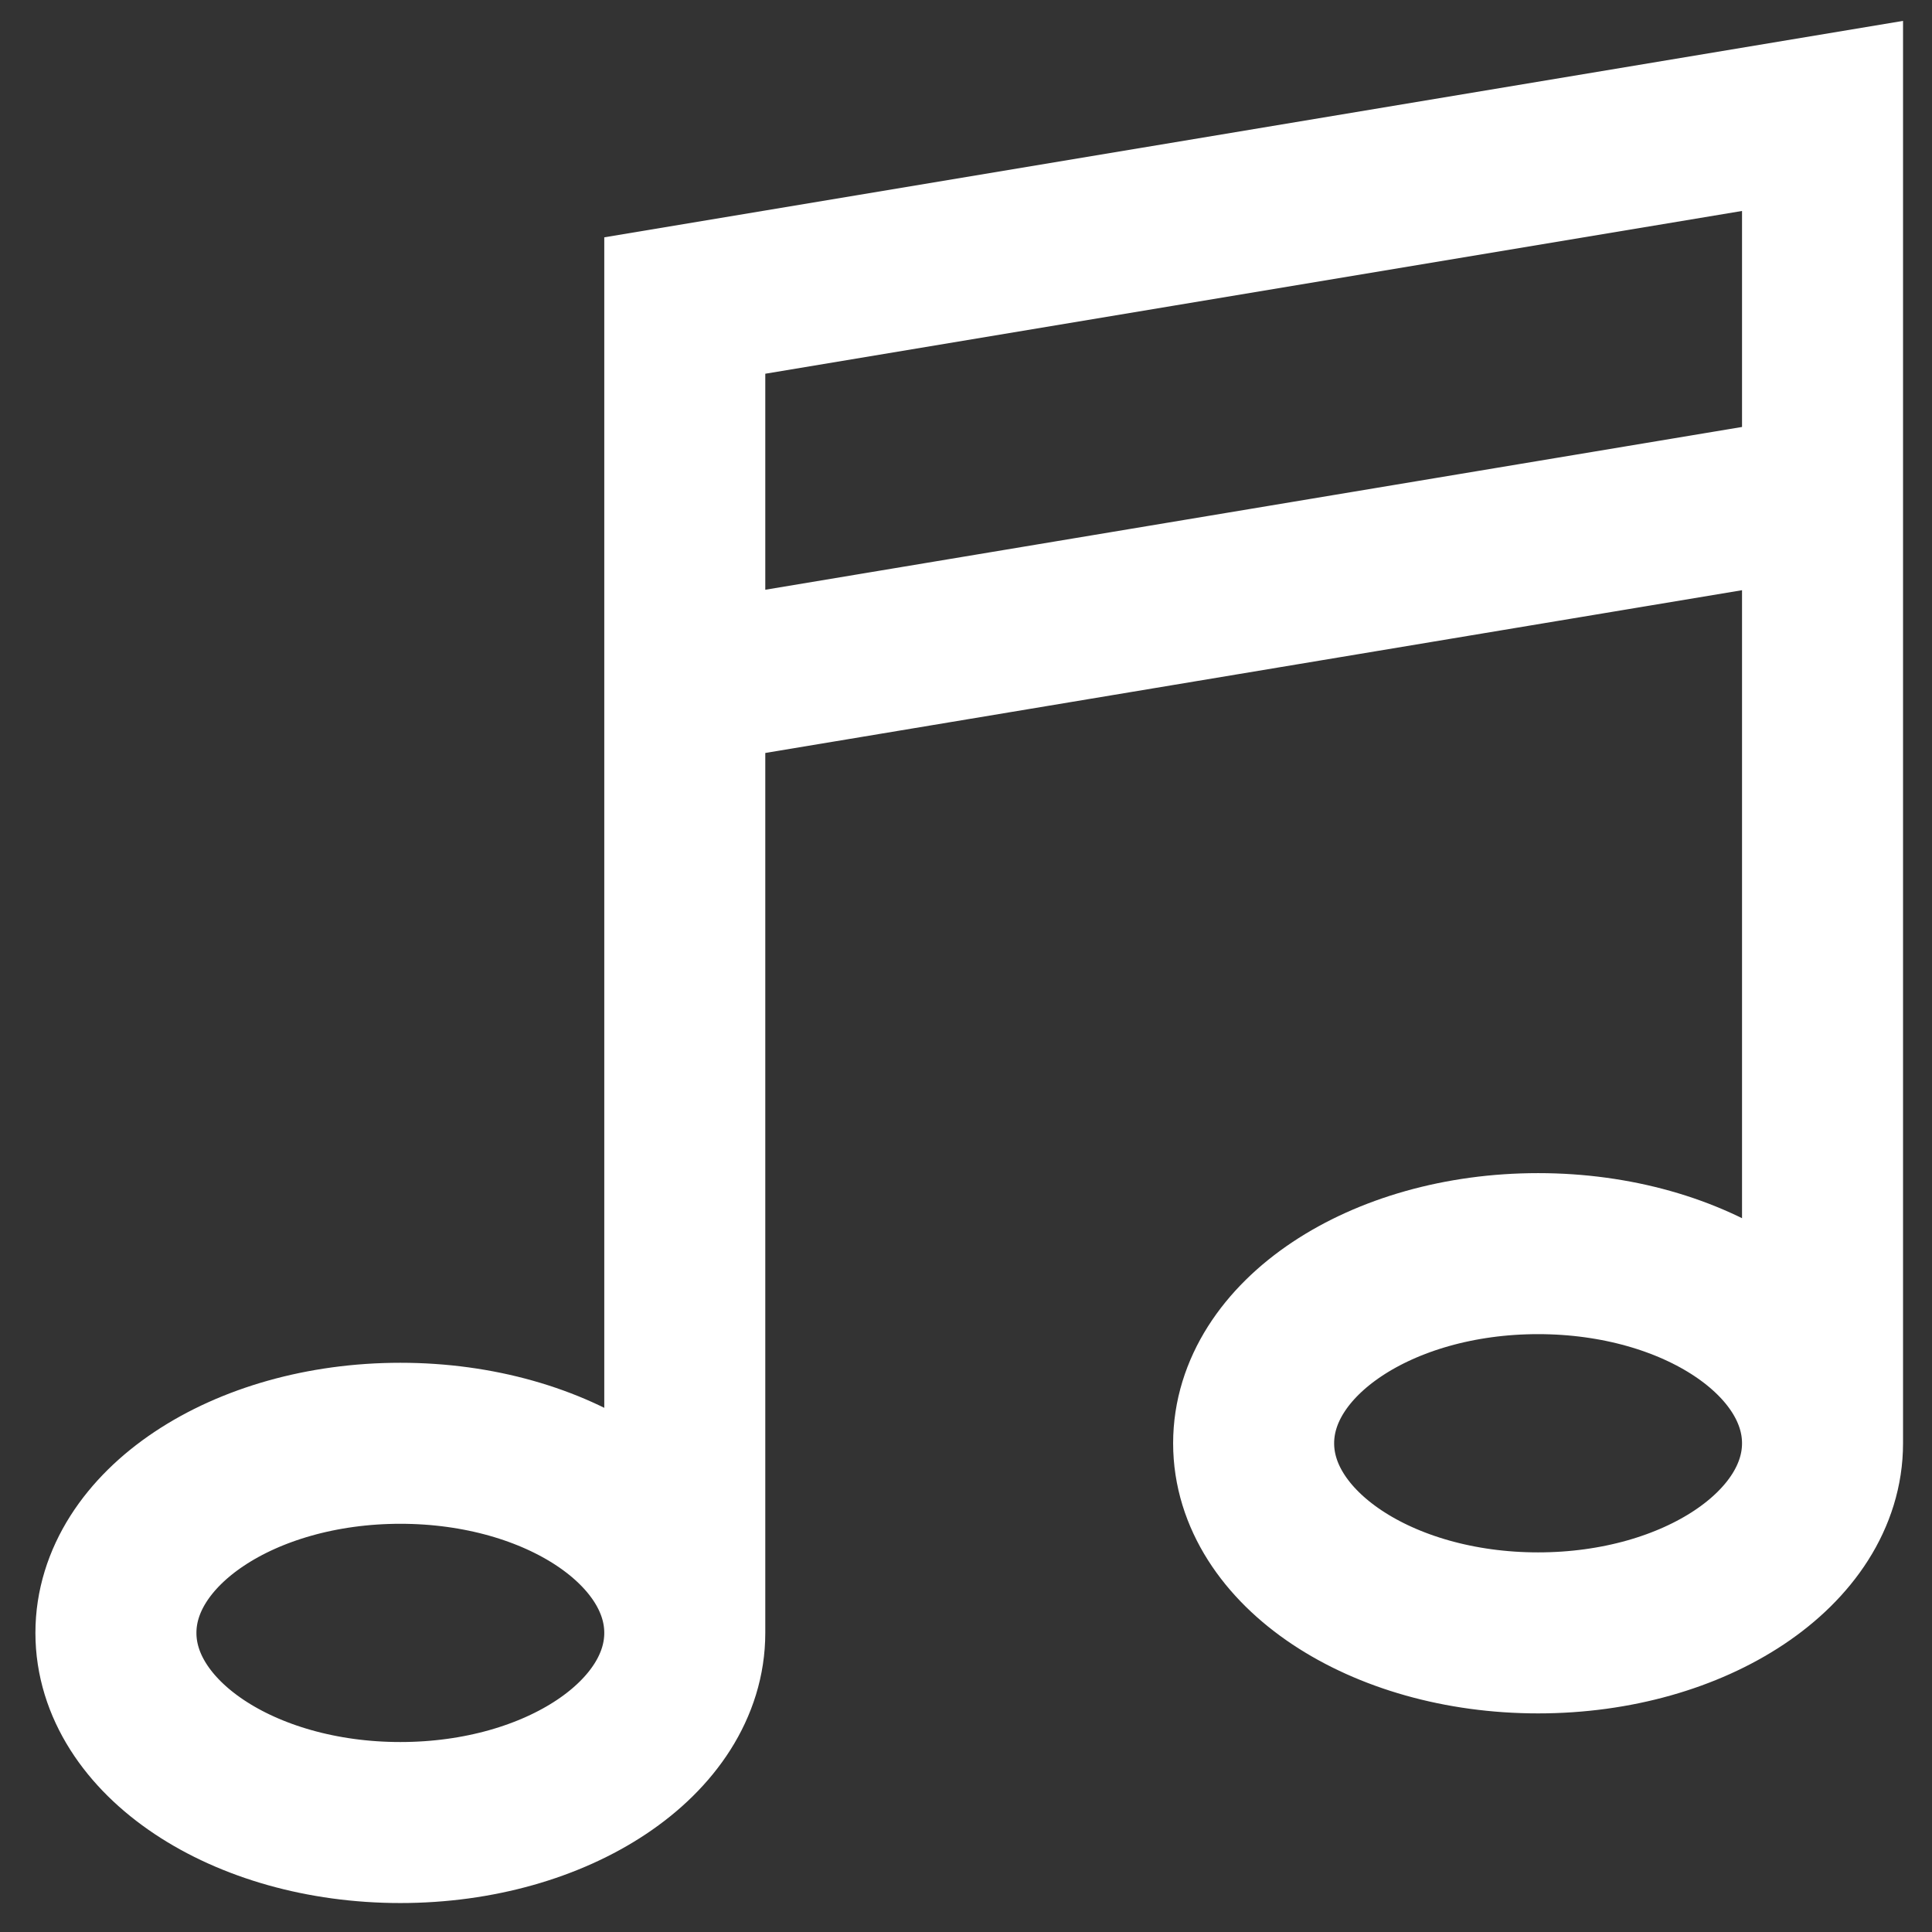
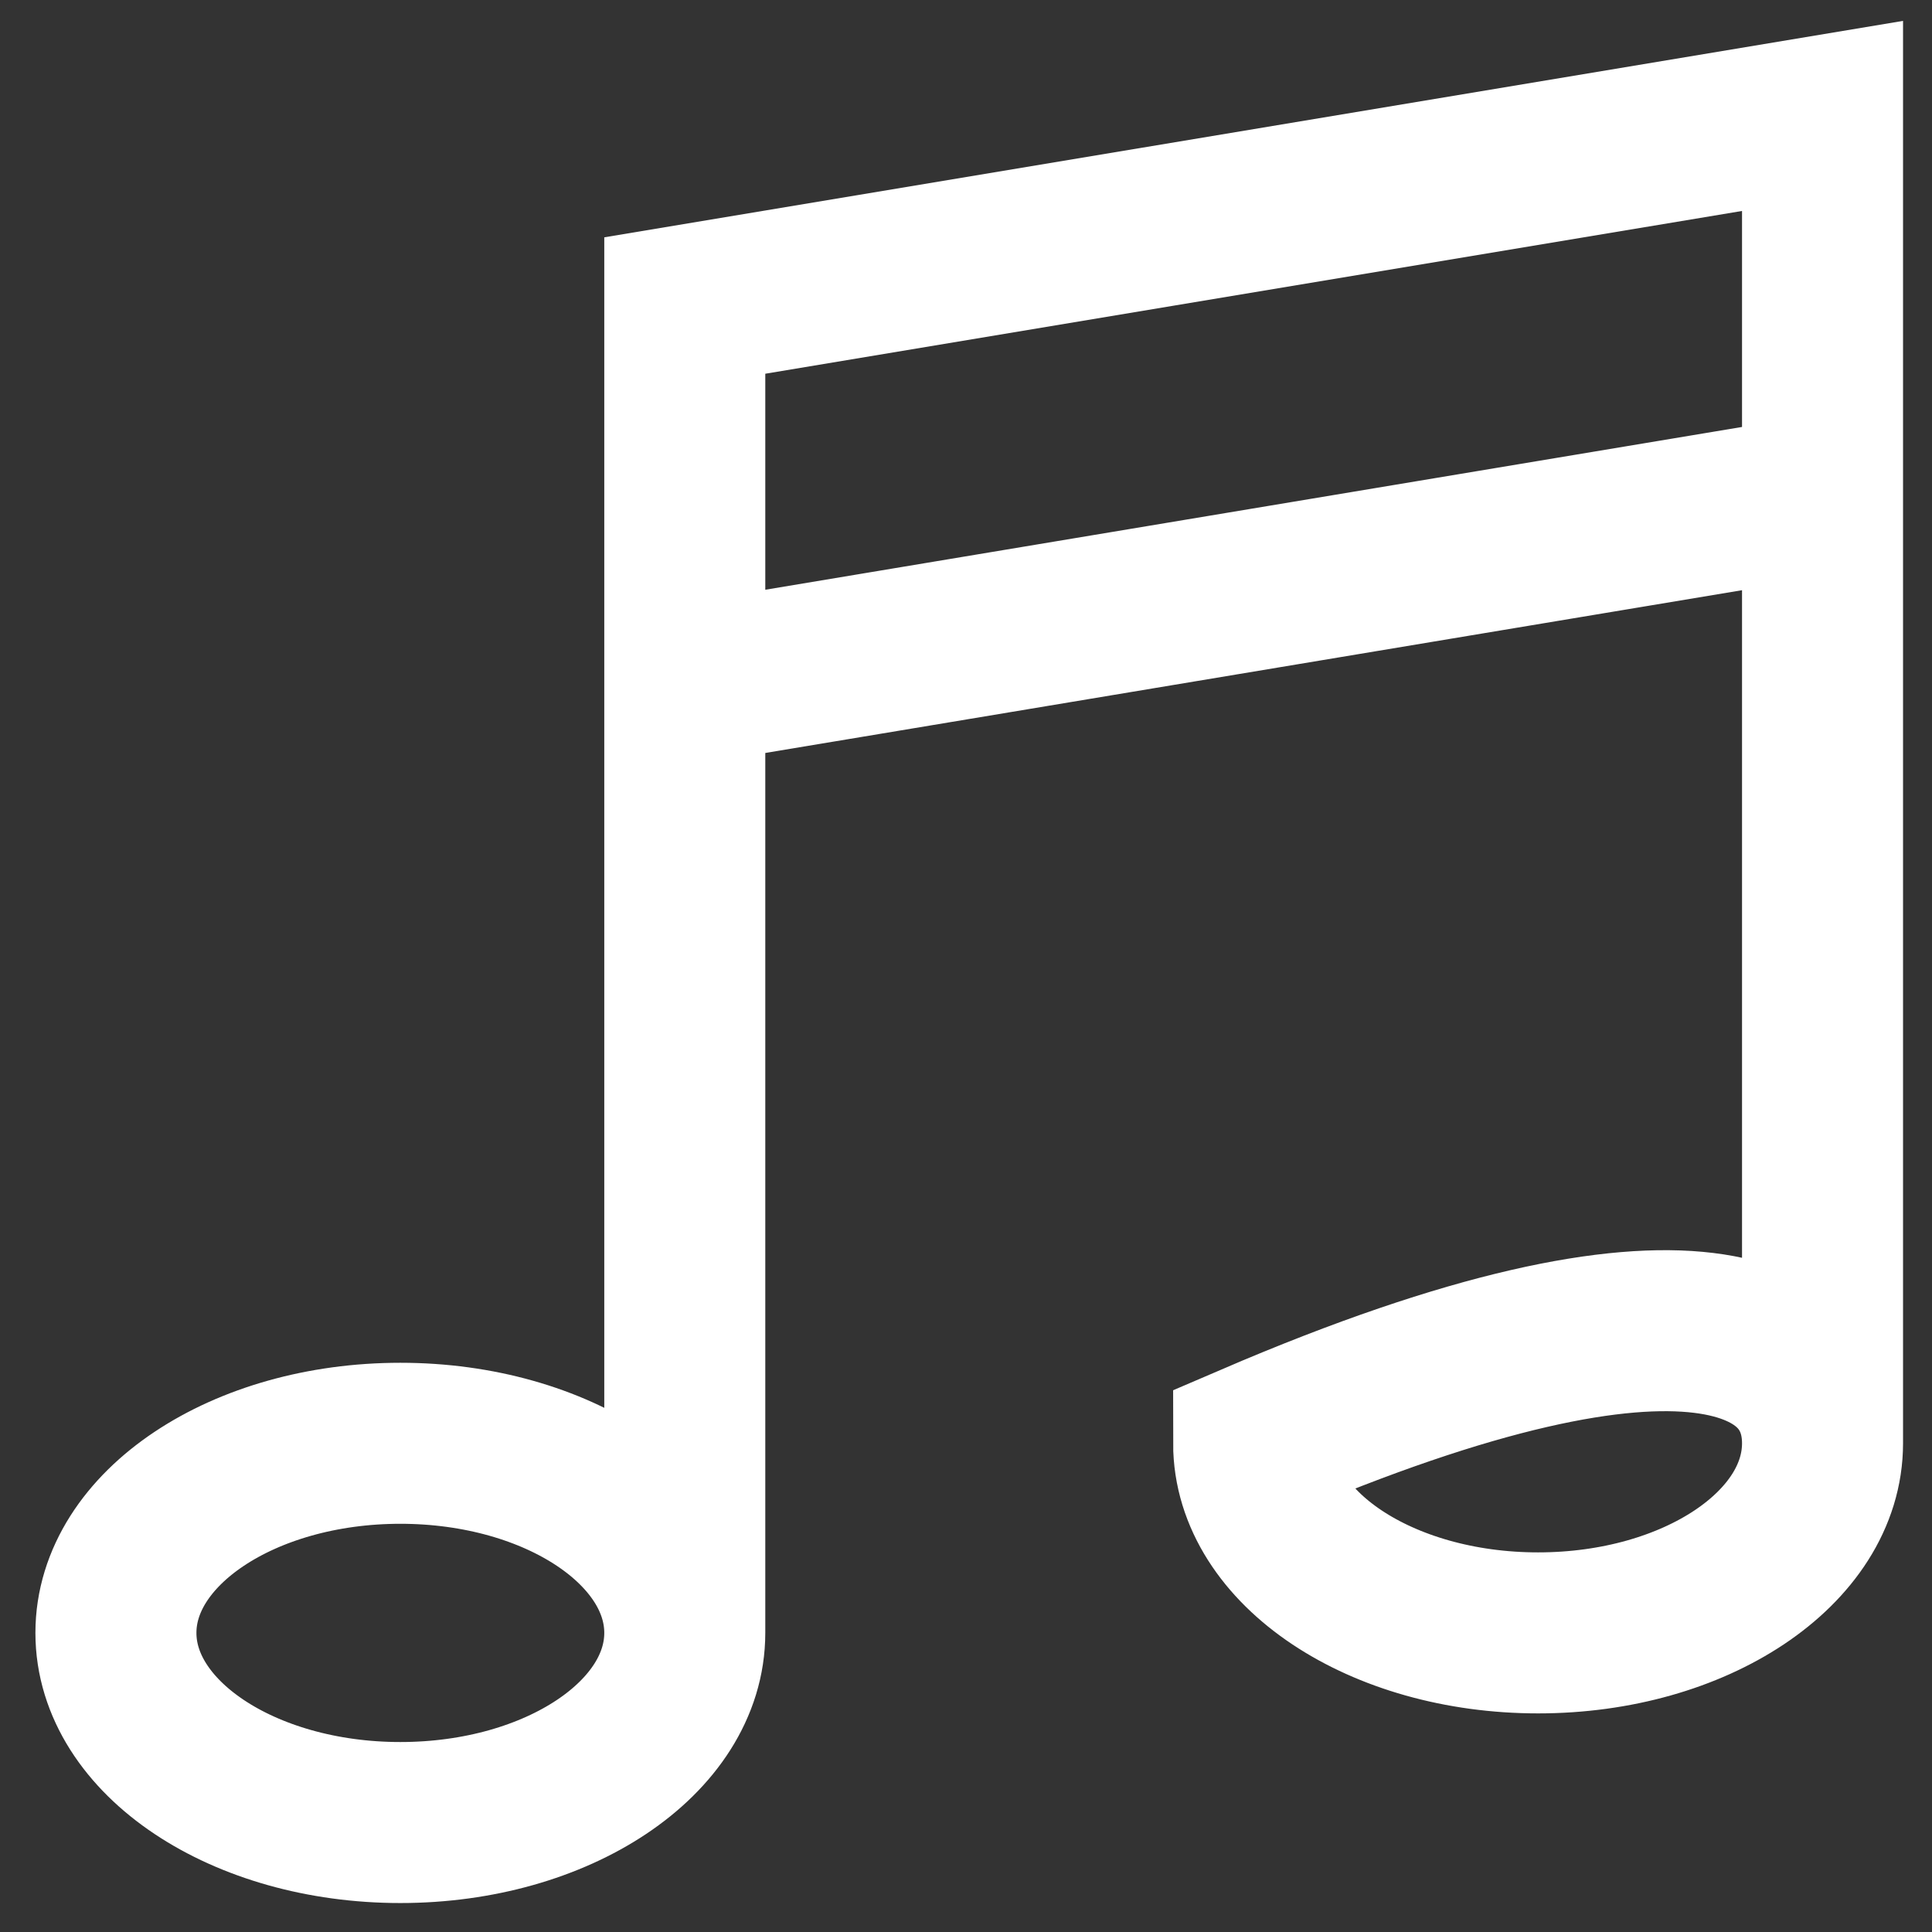
<svg xmlns="http://www.w3.org/2000/svg" fill="none" height="100%" overflow="visible" preserveAspectRatio="none" style="display: block;" viewBox="0 0 50 50" width="100%">
  <rect x="0" y="0" width="50" height="50" fill="#333333" stroke="none" />
-   <path d="M17.722 42.259C17.722 44.97 14.427 47.167 10.361 47.167C6.296 47.167 3 44.97 3 42.259C3 39.549 6.296 37.352 10.361 37.352C14.427 37.352 17.722 39.549 17.722 42.259ZM17.722 42.259V7.907L47.167 3V37.352M47.167 37.352C47.167 40.062 43.871 42.259 39.806 42.259C35.74 42.259 32.444 40.062 32.444 37.352C32.444 34.642 35.74 32.444 39.806 32.444C43.871 32.444 47.167 34.642 47.167 37.352ZM17.722 17.722L47.167 12.815" id="Vector" stroke="white" stroke-linecap="round" stroke-width="4.167" />
+   <path d="M17.722 42.259C17.722 44.97 14.427 47.167 10.361 47.167C6.296 47.167 3 44.97 3 42.259C3 39.549 6.296 37.352 10.361 37.352C14.427 37.352 17.722 39.549 17.722 42.259ZM17.722 42.259V7.907L47.167 3V37.352M47.167 37.352C47.167 40.062 43.871 42.259 39.806 42.259C35.74 42.259 32.444 40.062 32.444 37.352C43.871 32.444 47.167 34.642 47.167 37.352ZM17.722 17.722L47.167 12.815" id="Vector" stroke="white" stroke-linecap="round" stroke-width="4.167" />
</svg>